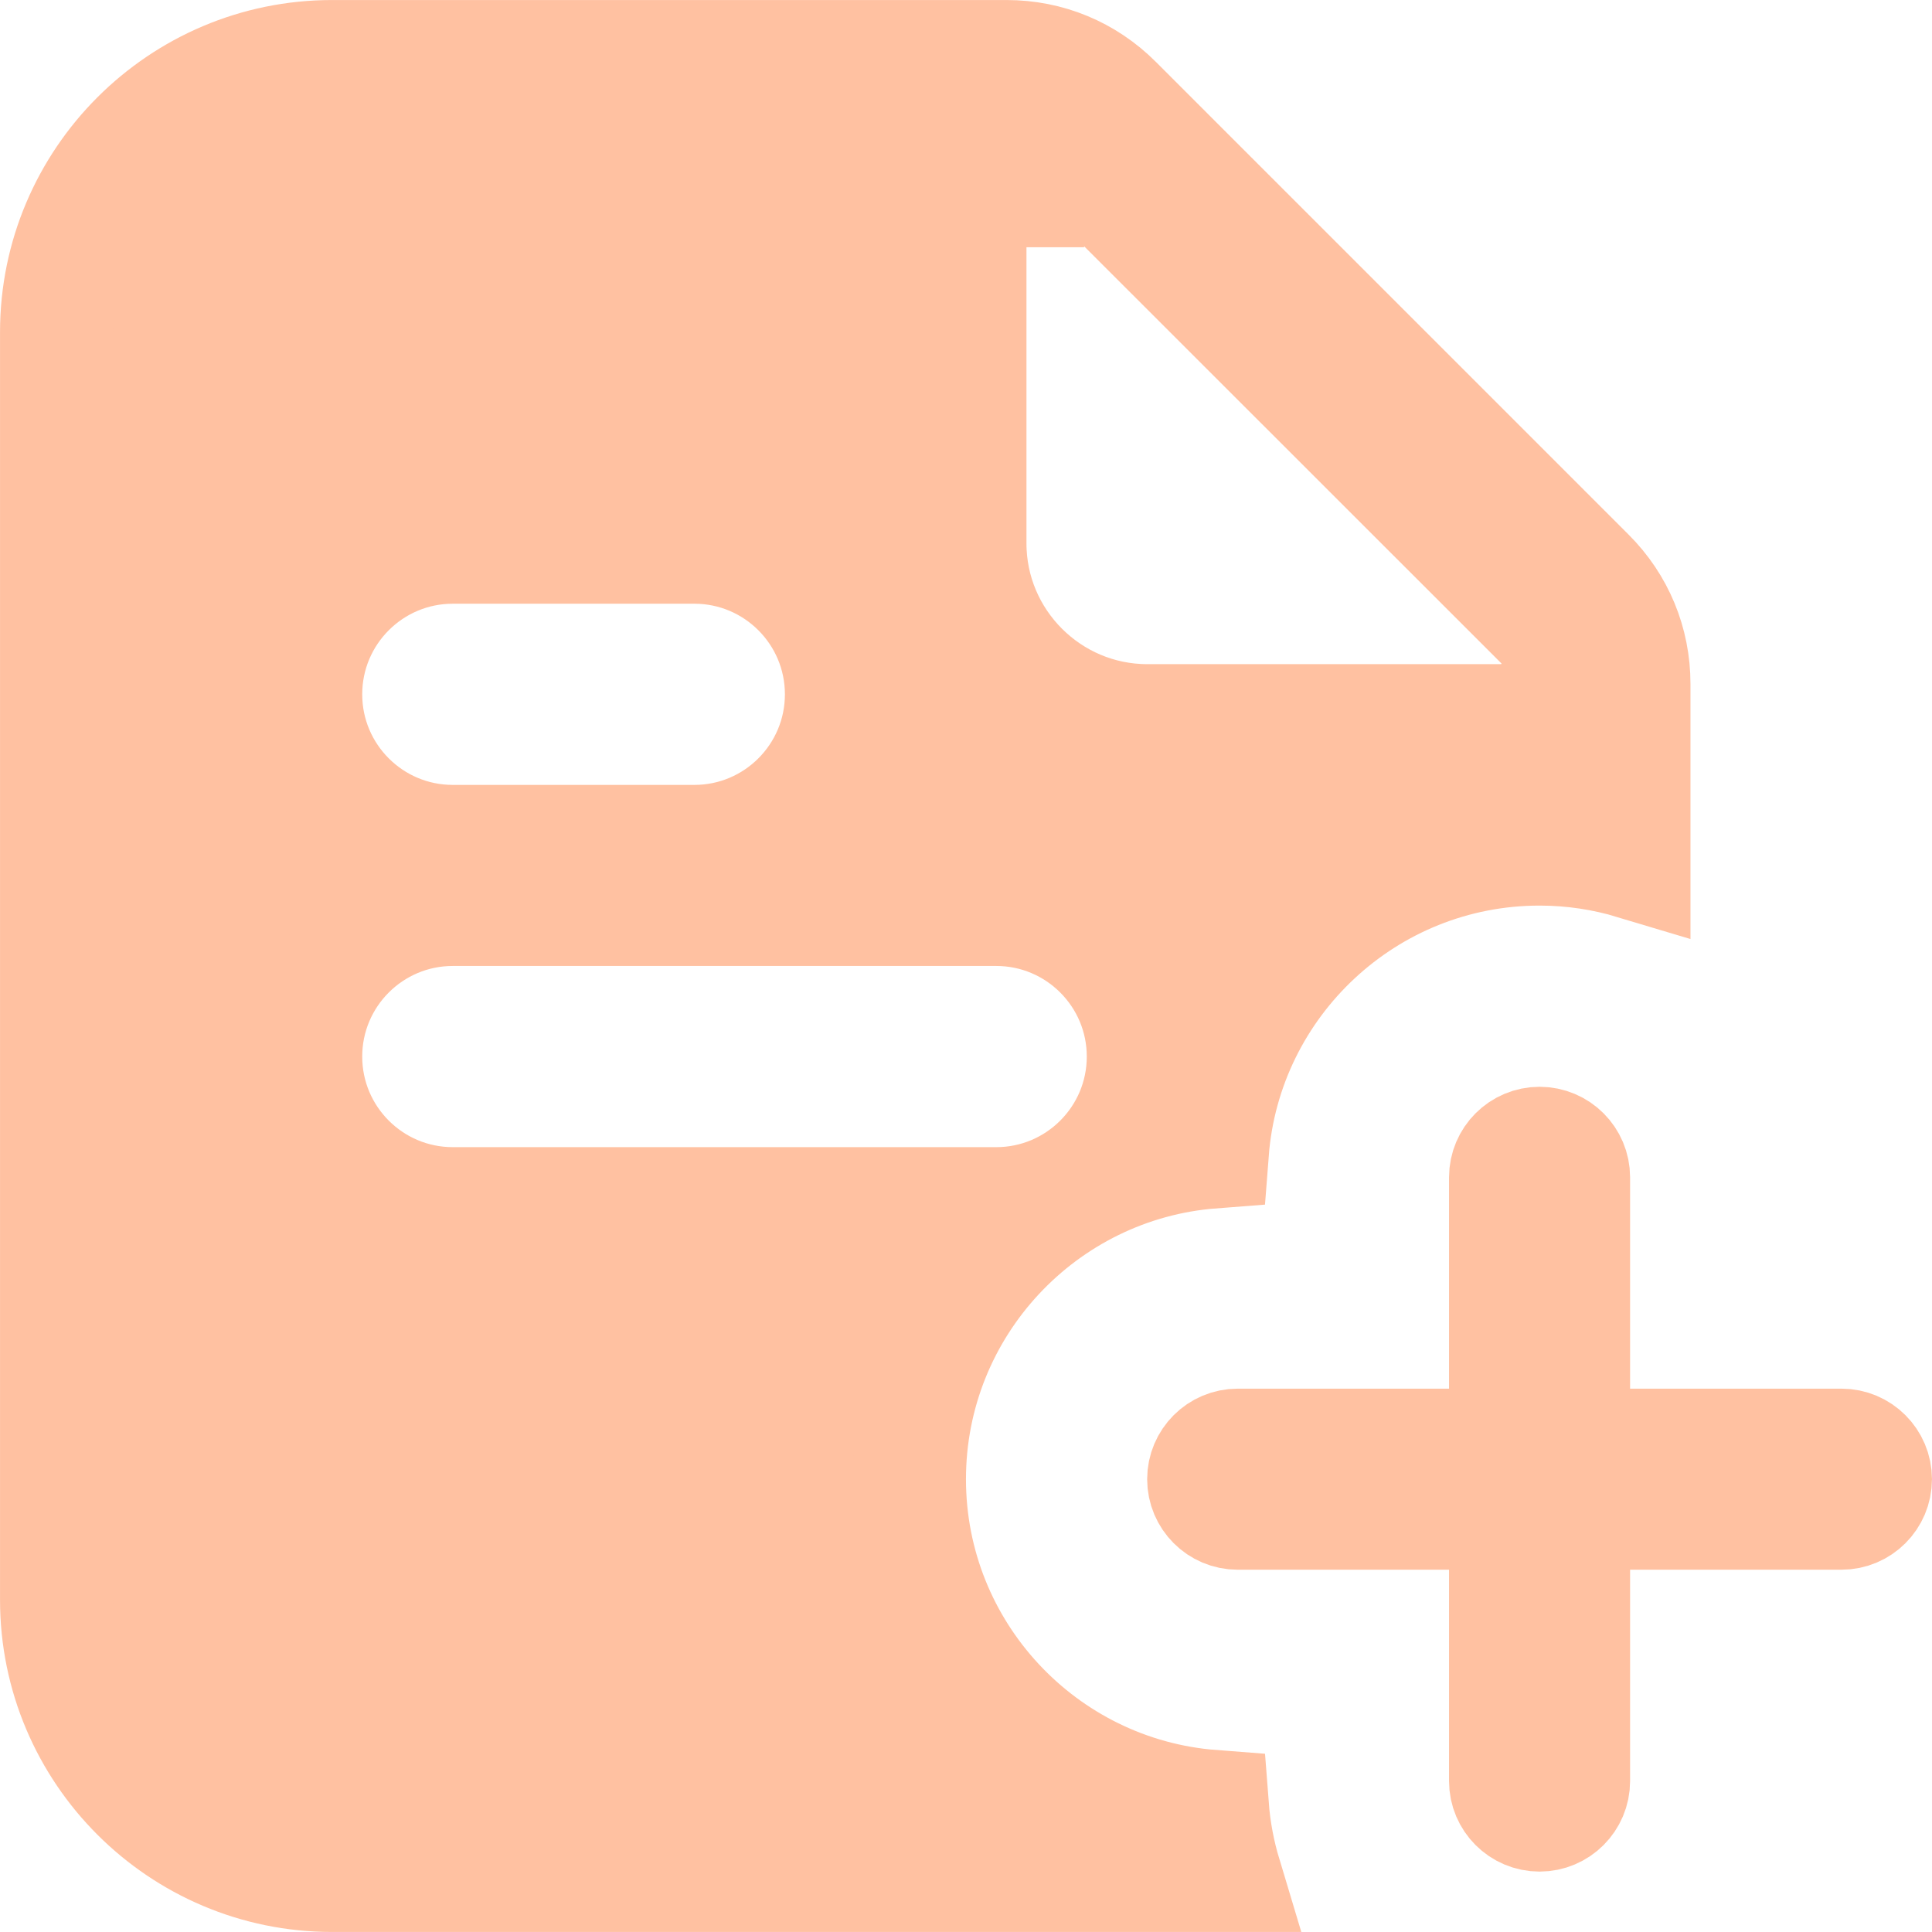
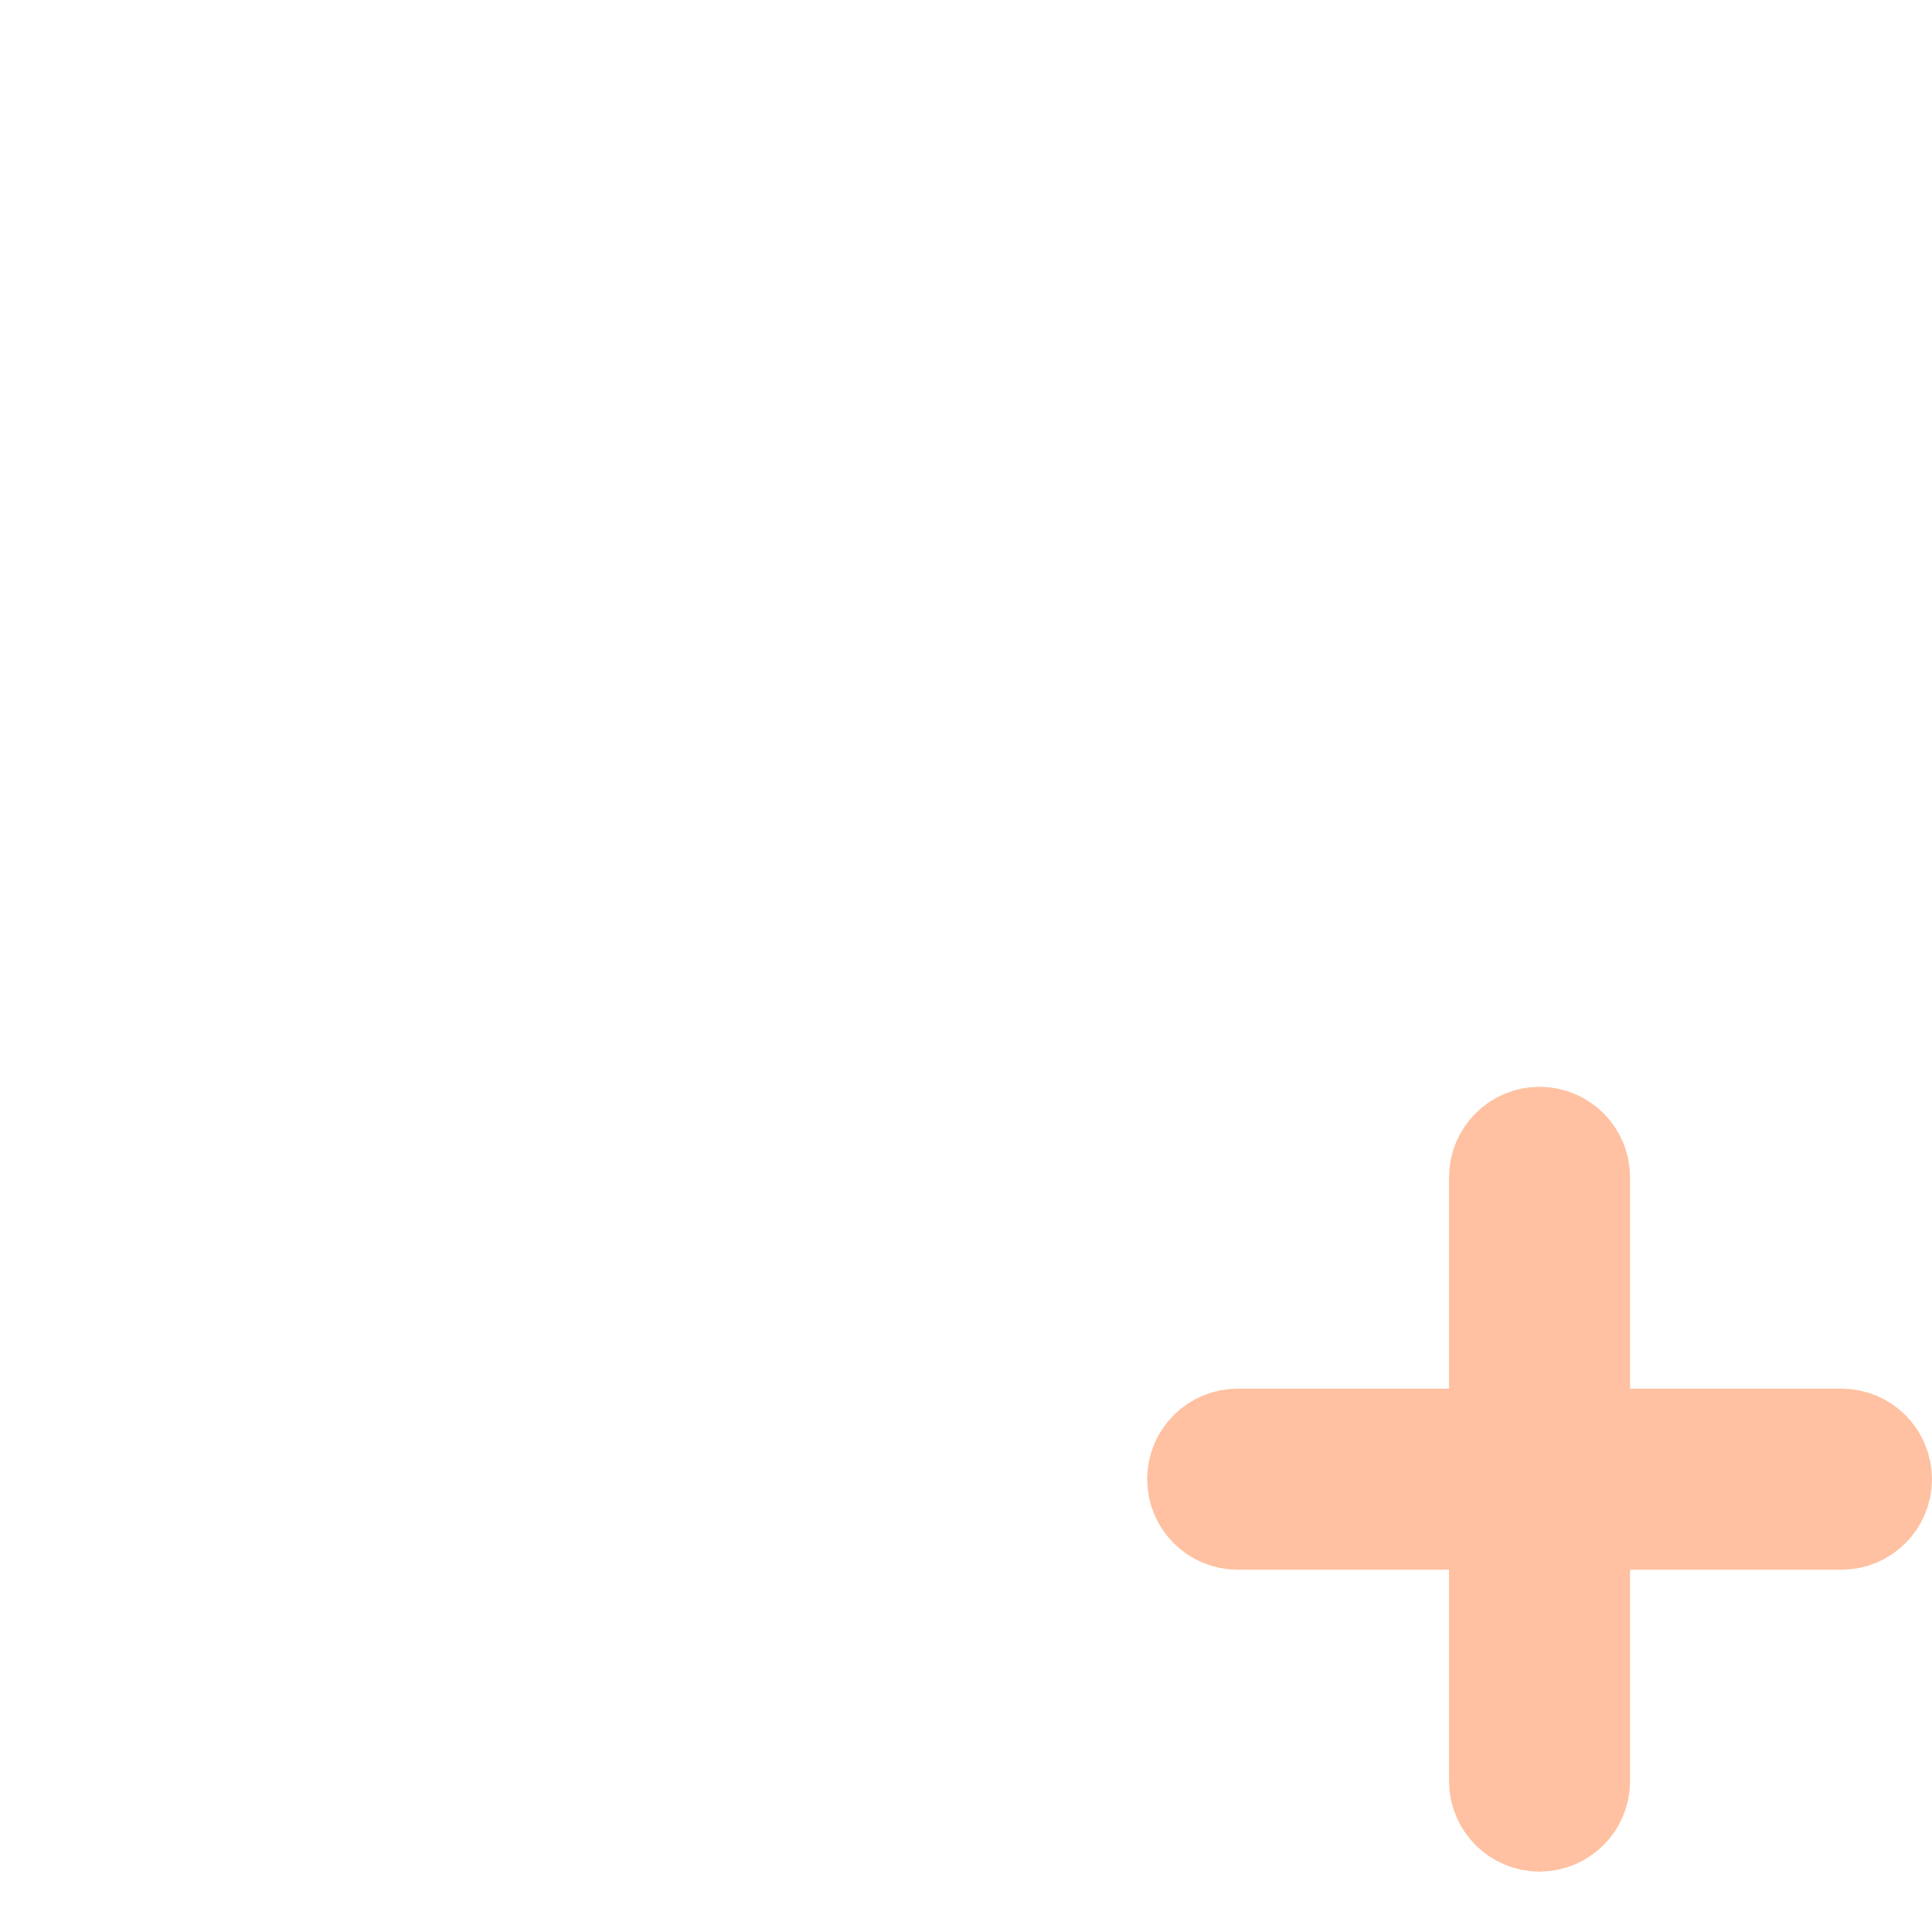
<svg xmlns="http://www.w3.org/2000/svg" width="32" height="32" viewBox="0 0 32 32" fill="none">
-   <path d="M20.292 31.062H5.5C2.984 31.062 0.938 29.016 0.938 26.5V5.5C0.938 2.984 2.984 0.938 5.5 0.938H16.672C17.357 0.938 17.997 1.202 18.483 1.689L26.311 9.517L26.312 9.518C26.797 10.002 27.062 10.642 27.062 11.328V14.292C26.567 14.143 26.043 14.062 25.5 14.062C22.642 14.062 20.294 16.275 20.079 19.079C17.275 19.294 15.062 21.642 15.062 24.5C15.062 27.358 17.275 29.706 20.079 29.921C20.109 30.315 20.182 30.697 20.292 31.062ZM16.619 2.301L16.801 3.158H16.064V9C16.064 10.618 17.384 11.938 19.002 11.938H24.866H25.445L25.704 11.419C25.728 11.373 25.743 11.333 25.747 11.323C25.75 11.314 25.753 11.306 25.755 11.301L25.757 11.293L25.758 11.29L25.759 11.288L25.759 11.287L25.759 11.287L25.759 11.287L25.759 11.287L24.87 10.99L25.759 11.287L25.943 10.737L25.533 10.327L17.939 2.736V2.22H17.424L17.233 2.03L16.672 2.279C16.662 2.283 16.653 2.287 16.646 2.29C16.635 2.294 16.626 2.298 16.619 2.301ZM11.5 9.062H7.5C6.154 9.062 5.062 10.154 5.062 11.5C5.062 12.846 6.154 13.938 7.5 13.938H11.5C12.846 13.938 13.938 12.846 13.938 11.5C13.938 10.154 12.846 9.062 11.5 9.062ZM7.5 15.062C6.154 15.062 5.062 16.154 5.062 17.5C5.062 18.846 6.154 19.938 7.5 19.938H16.5C17.846 19.938 18.938 18.846 18.938 17.5C18.938 16.154 17.846 15.062 16.5 15.062H7.5Z" fill="#FFC1A1" stroke="#FFC1A1" stroke-width="1.875" />
  <path d="M26.062 23V23.938H27H30.5C30.81 23.938 31.062 24.19 31.062 24.5C31.062 24.81 30.81 25.062 30.5 25.062H27H26.062V26V29.5C26.062 29.81 25.81 30.062 25.5 30.062C25.19 30.062 24.938 29.81 24.938 29.5V26V25.062H24H20.5C20.19 25.062 19.938 24.81 19.938 24.5C19.938 24.19 20.19 23.938 20.5 23.938H24H24.938V23V19.5C24.938 19.19 25.19 18.938 25.5 18.938C25.81 18.938 26.062 19.19 26.062 19.5V23Z" fill="#FFC1A1" stroke="#FFC1A1" stroke-width="1.875" />
</svg>